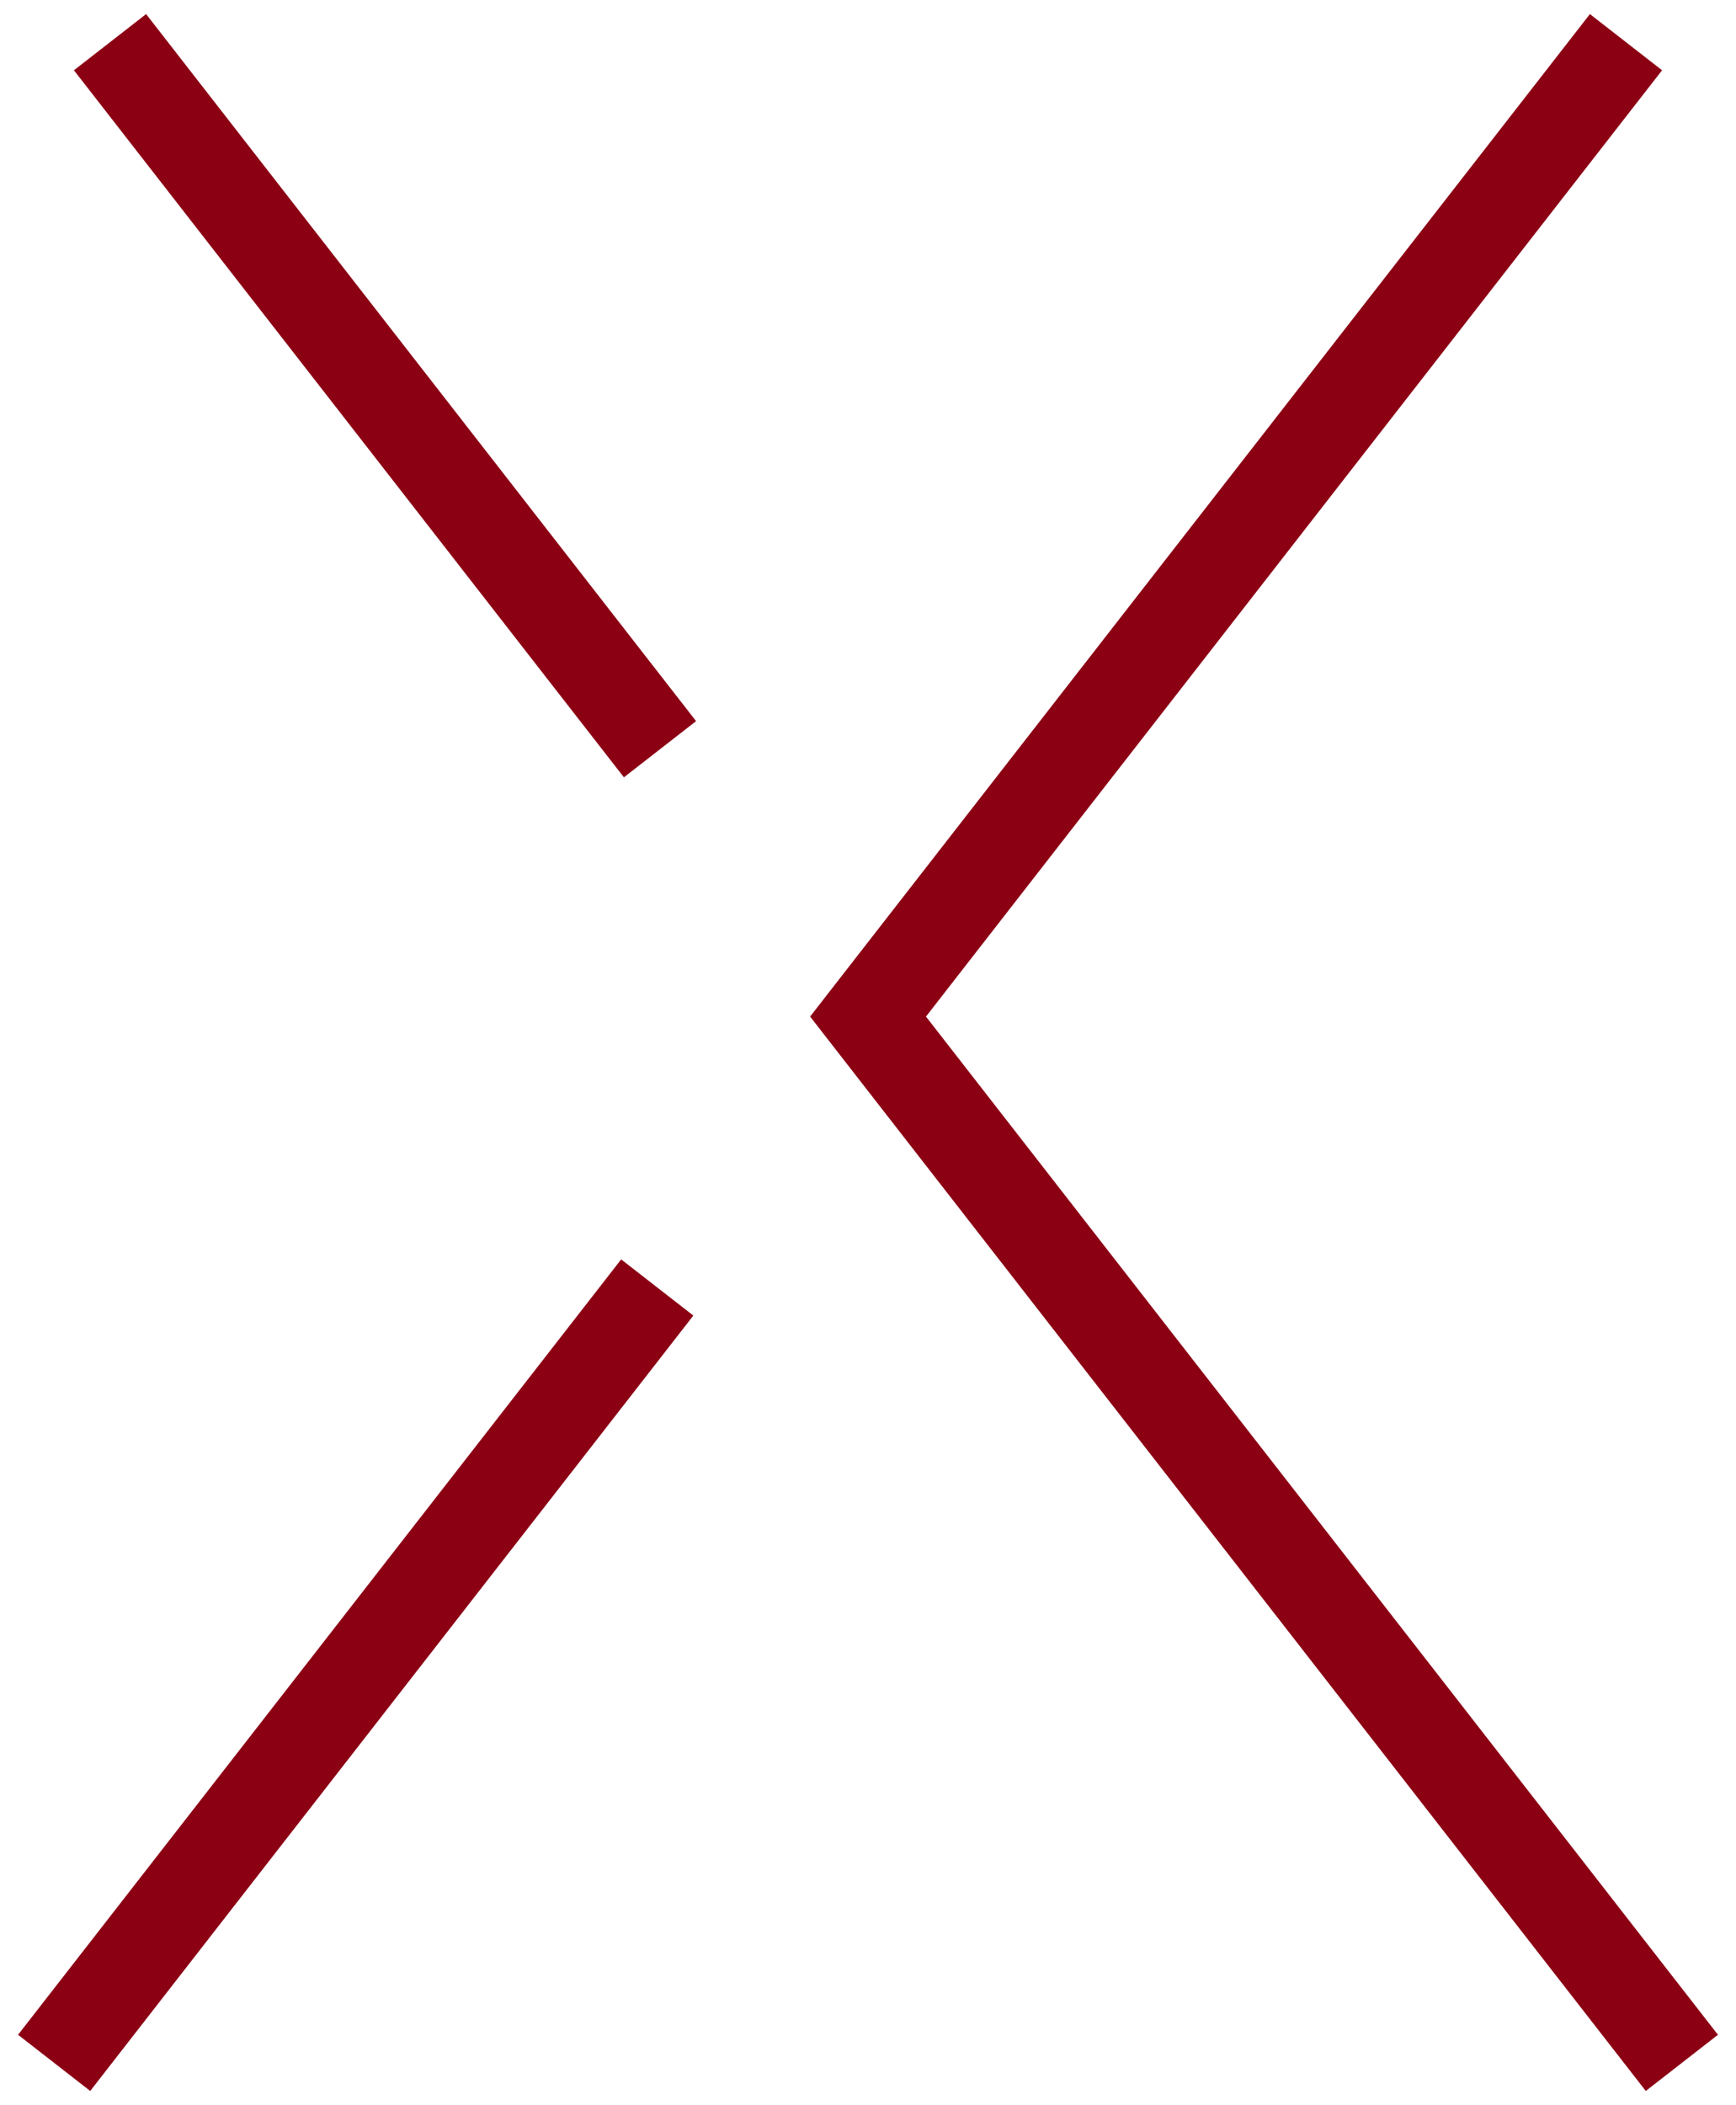
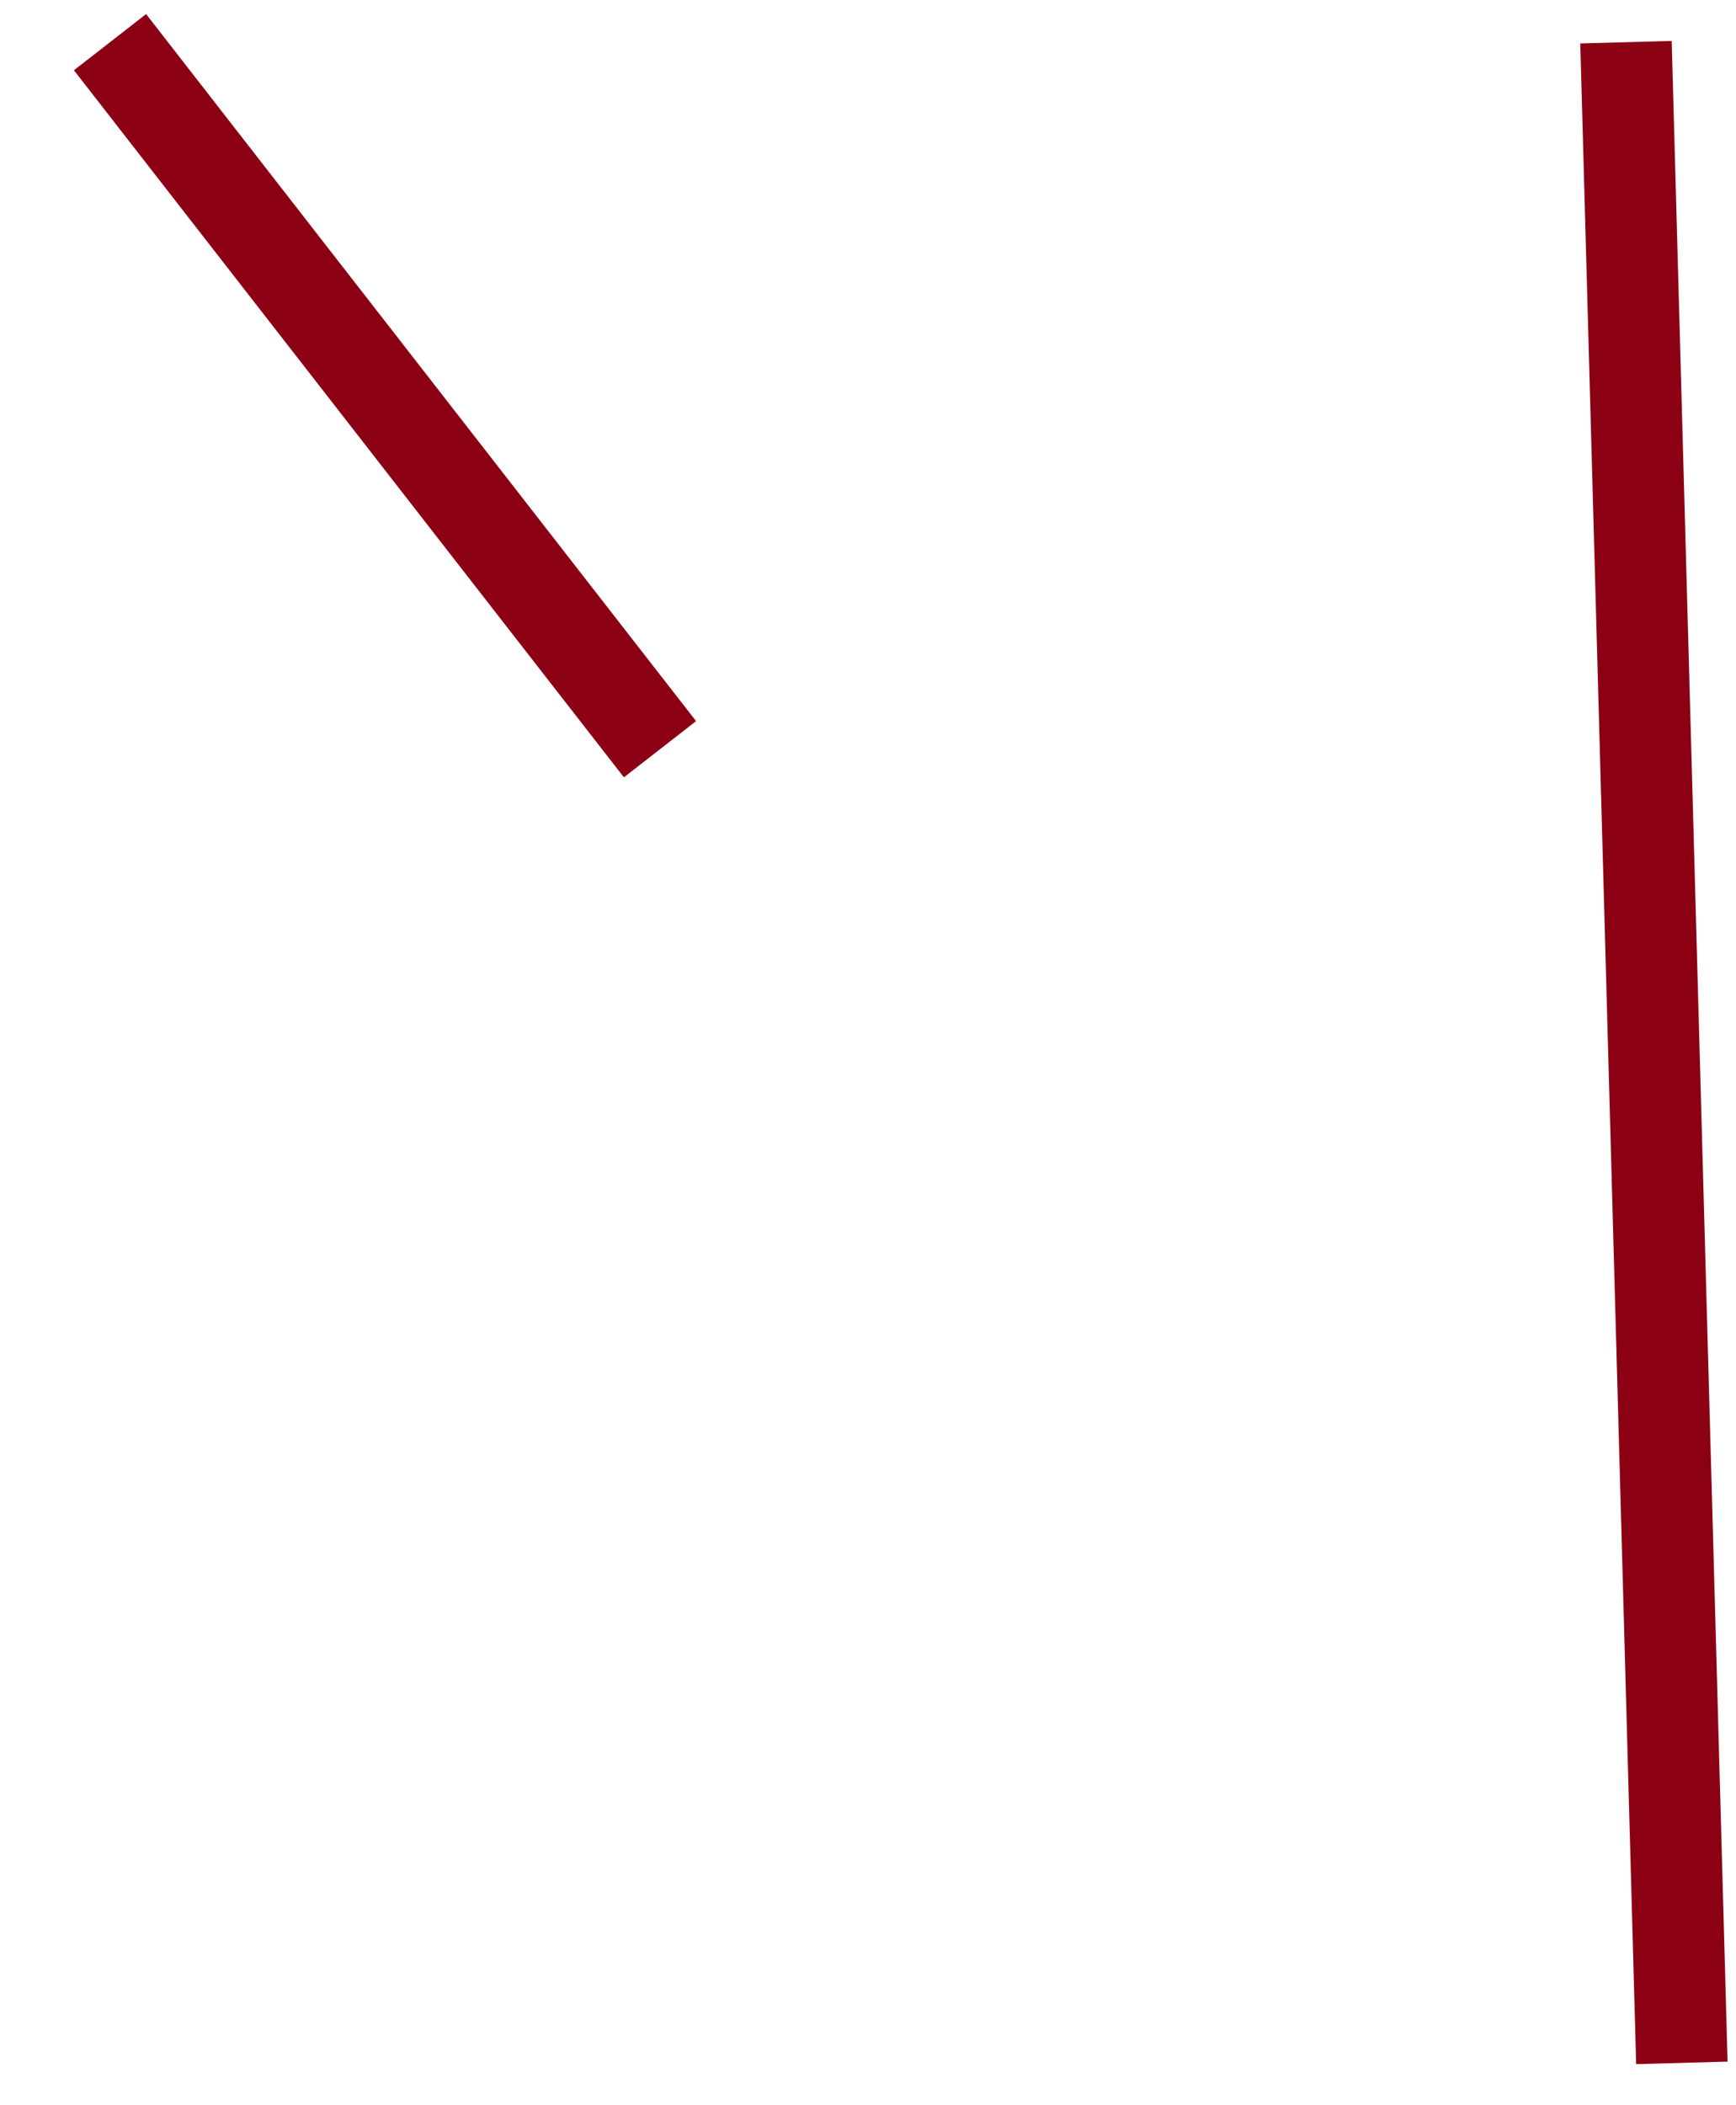
<svg xmlns="http://www.w3.org/2000/svg" viewBox="0 0 18.983 23.008">
-   <path id="Path_1576" data-name="Path 1576" d="M222.161,22.393l-8.377-10.765-.522-.671L221.55.307" transform="translate(-203.77 0.154)" fill="none" stroke="#8c0014" strokeMiterlimit="10" strokeWidth="1.5" />
+   <path id="Path_1576" data-name="Path 1576" d="M222.161,22.393L221.55.307" transform="translate(-203.77 0.154)" fill="none" stroke="#8c0014" strokeMiterlimit="10" strokeWidth="1.5" />
  <path id="Path_2126" data-name="Path 2126" d="M0,0,5.262,6.762l.752.966" transform="translate(1.203 0.461)" fill="none" stroke="#8c0014" strokeWidth="1.5" />
-   <line id="Line_100" data-name="Line 100" x1="6.595" y2="8.475" transform="translate(0.592 14.072)" fill="none" stroke="#8c0014" strokeMiterlimit="10" strokeWidth="1.5" />
</svg>